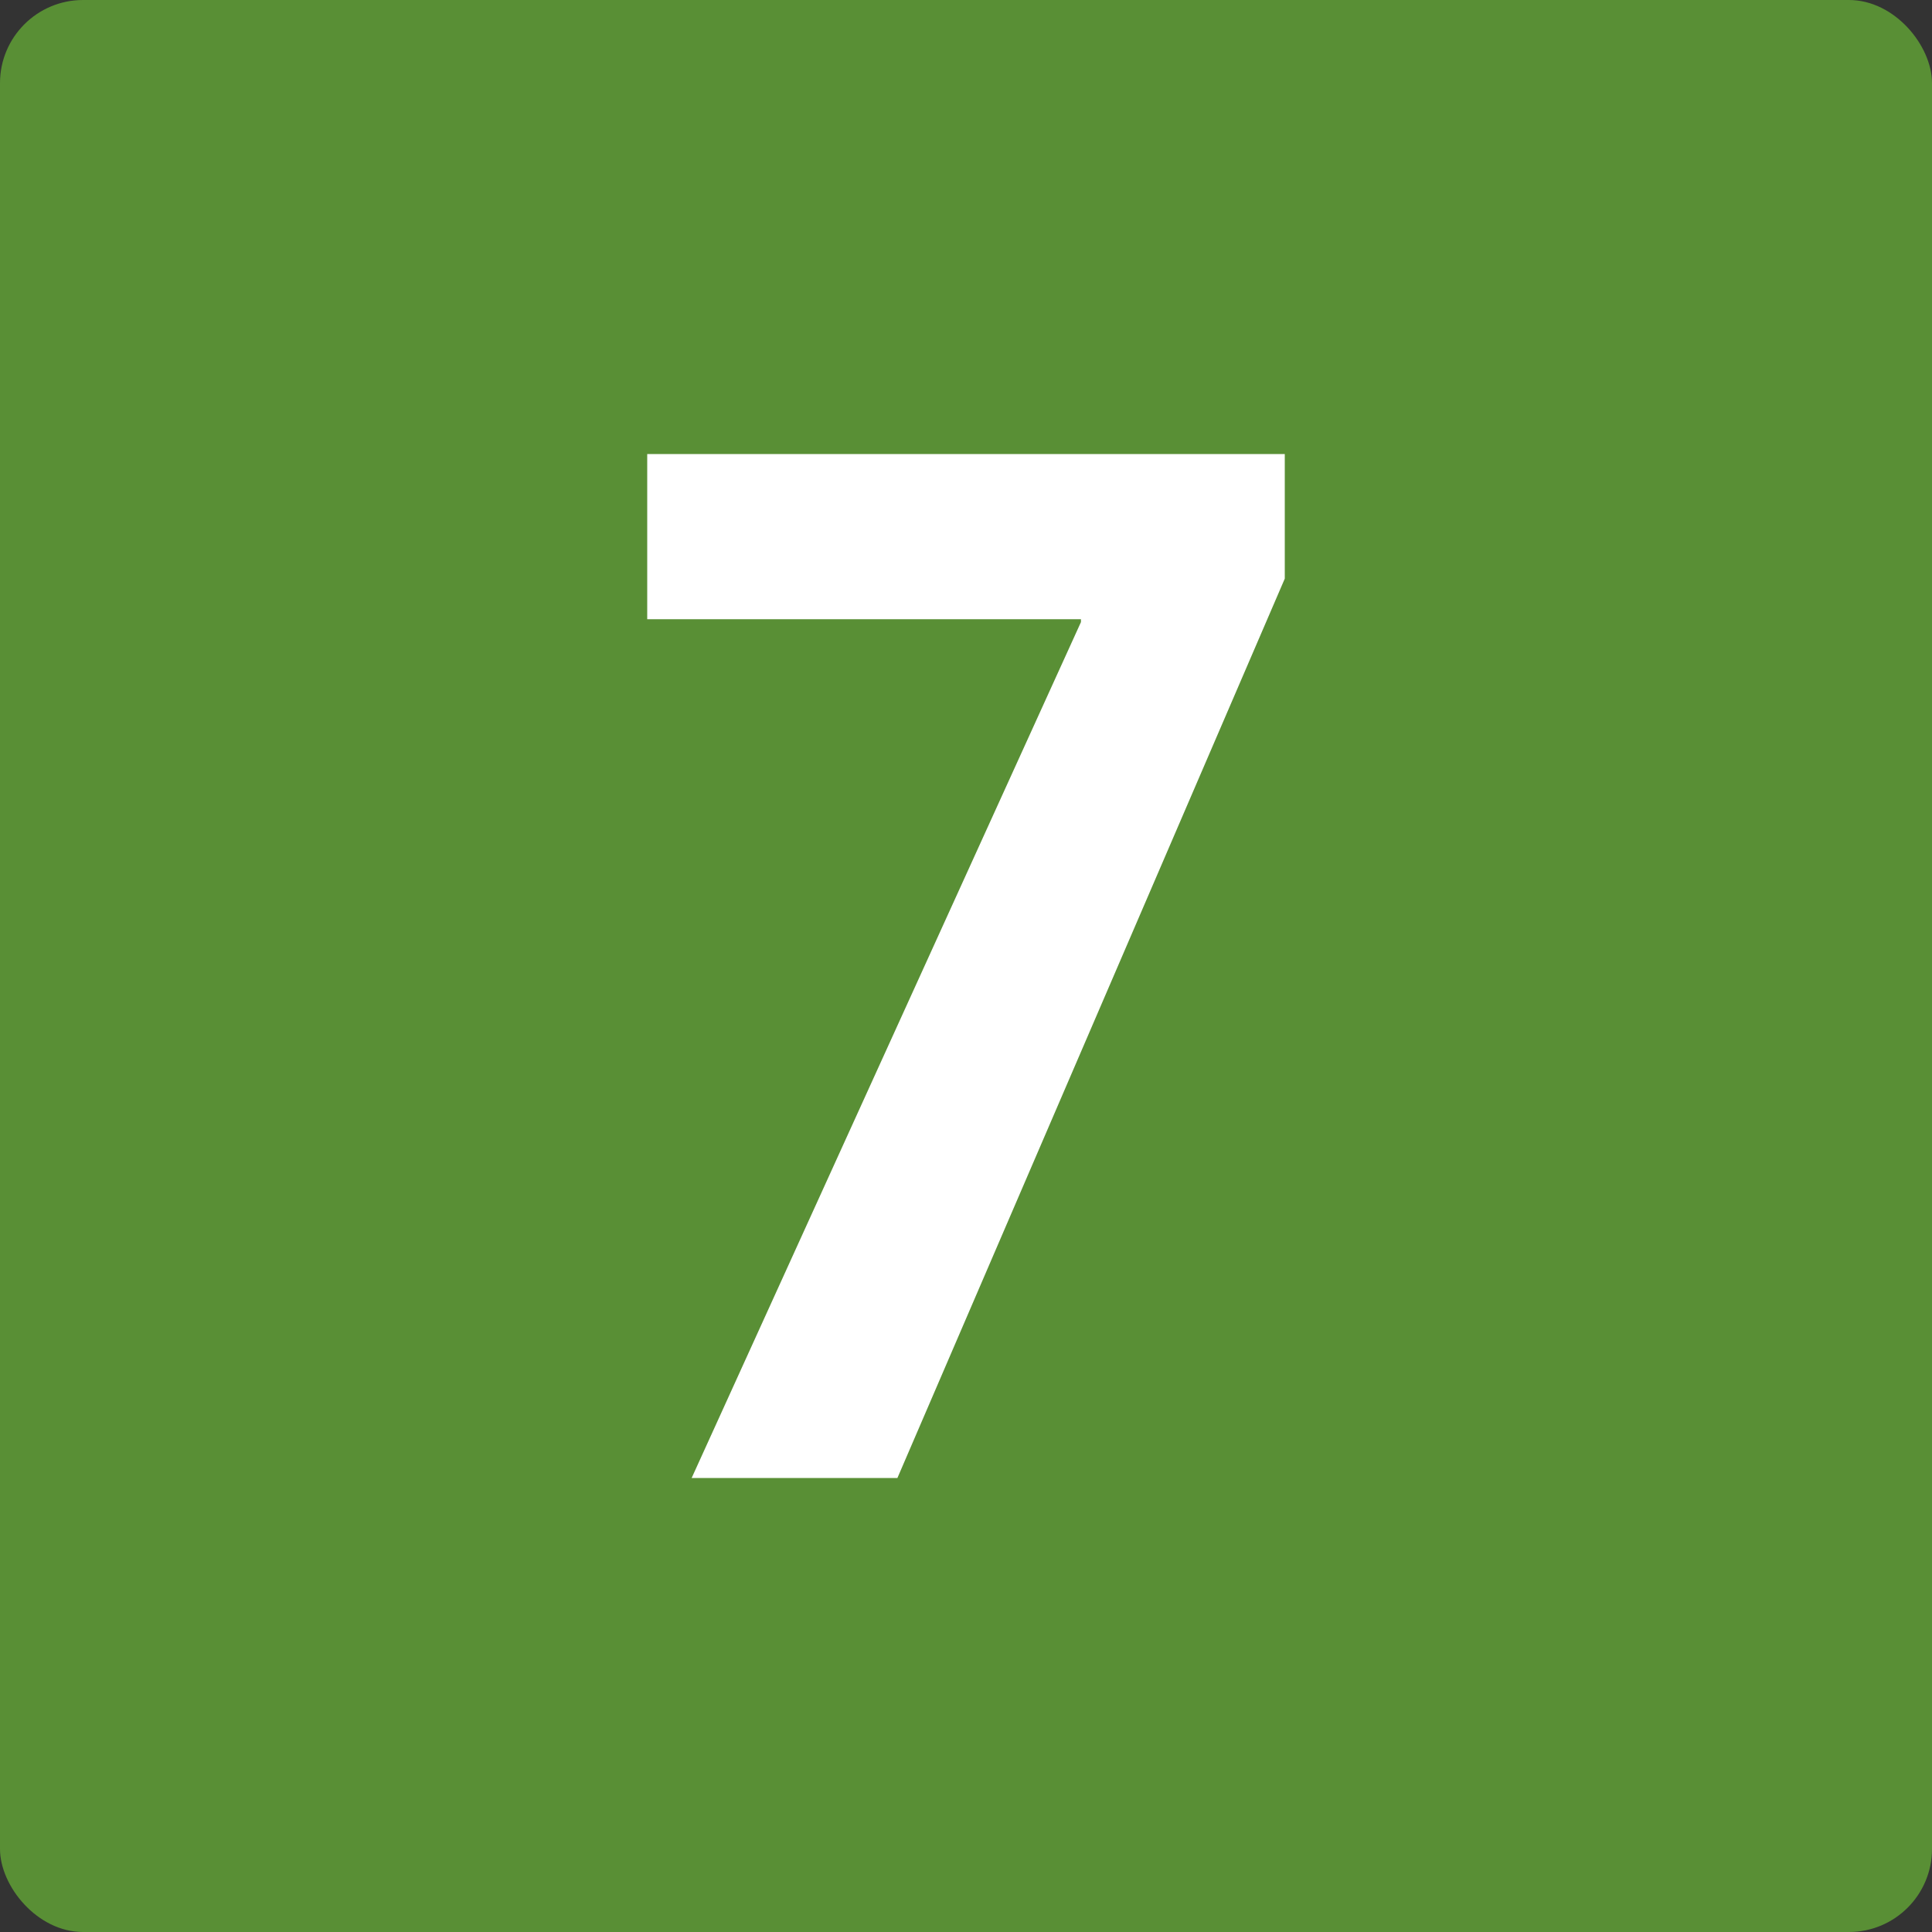
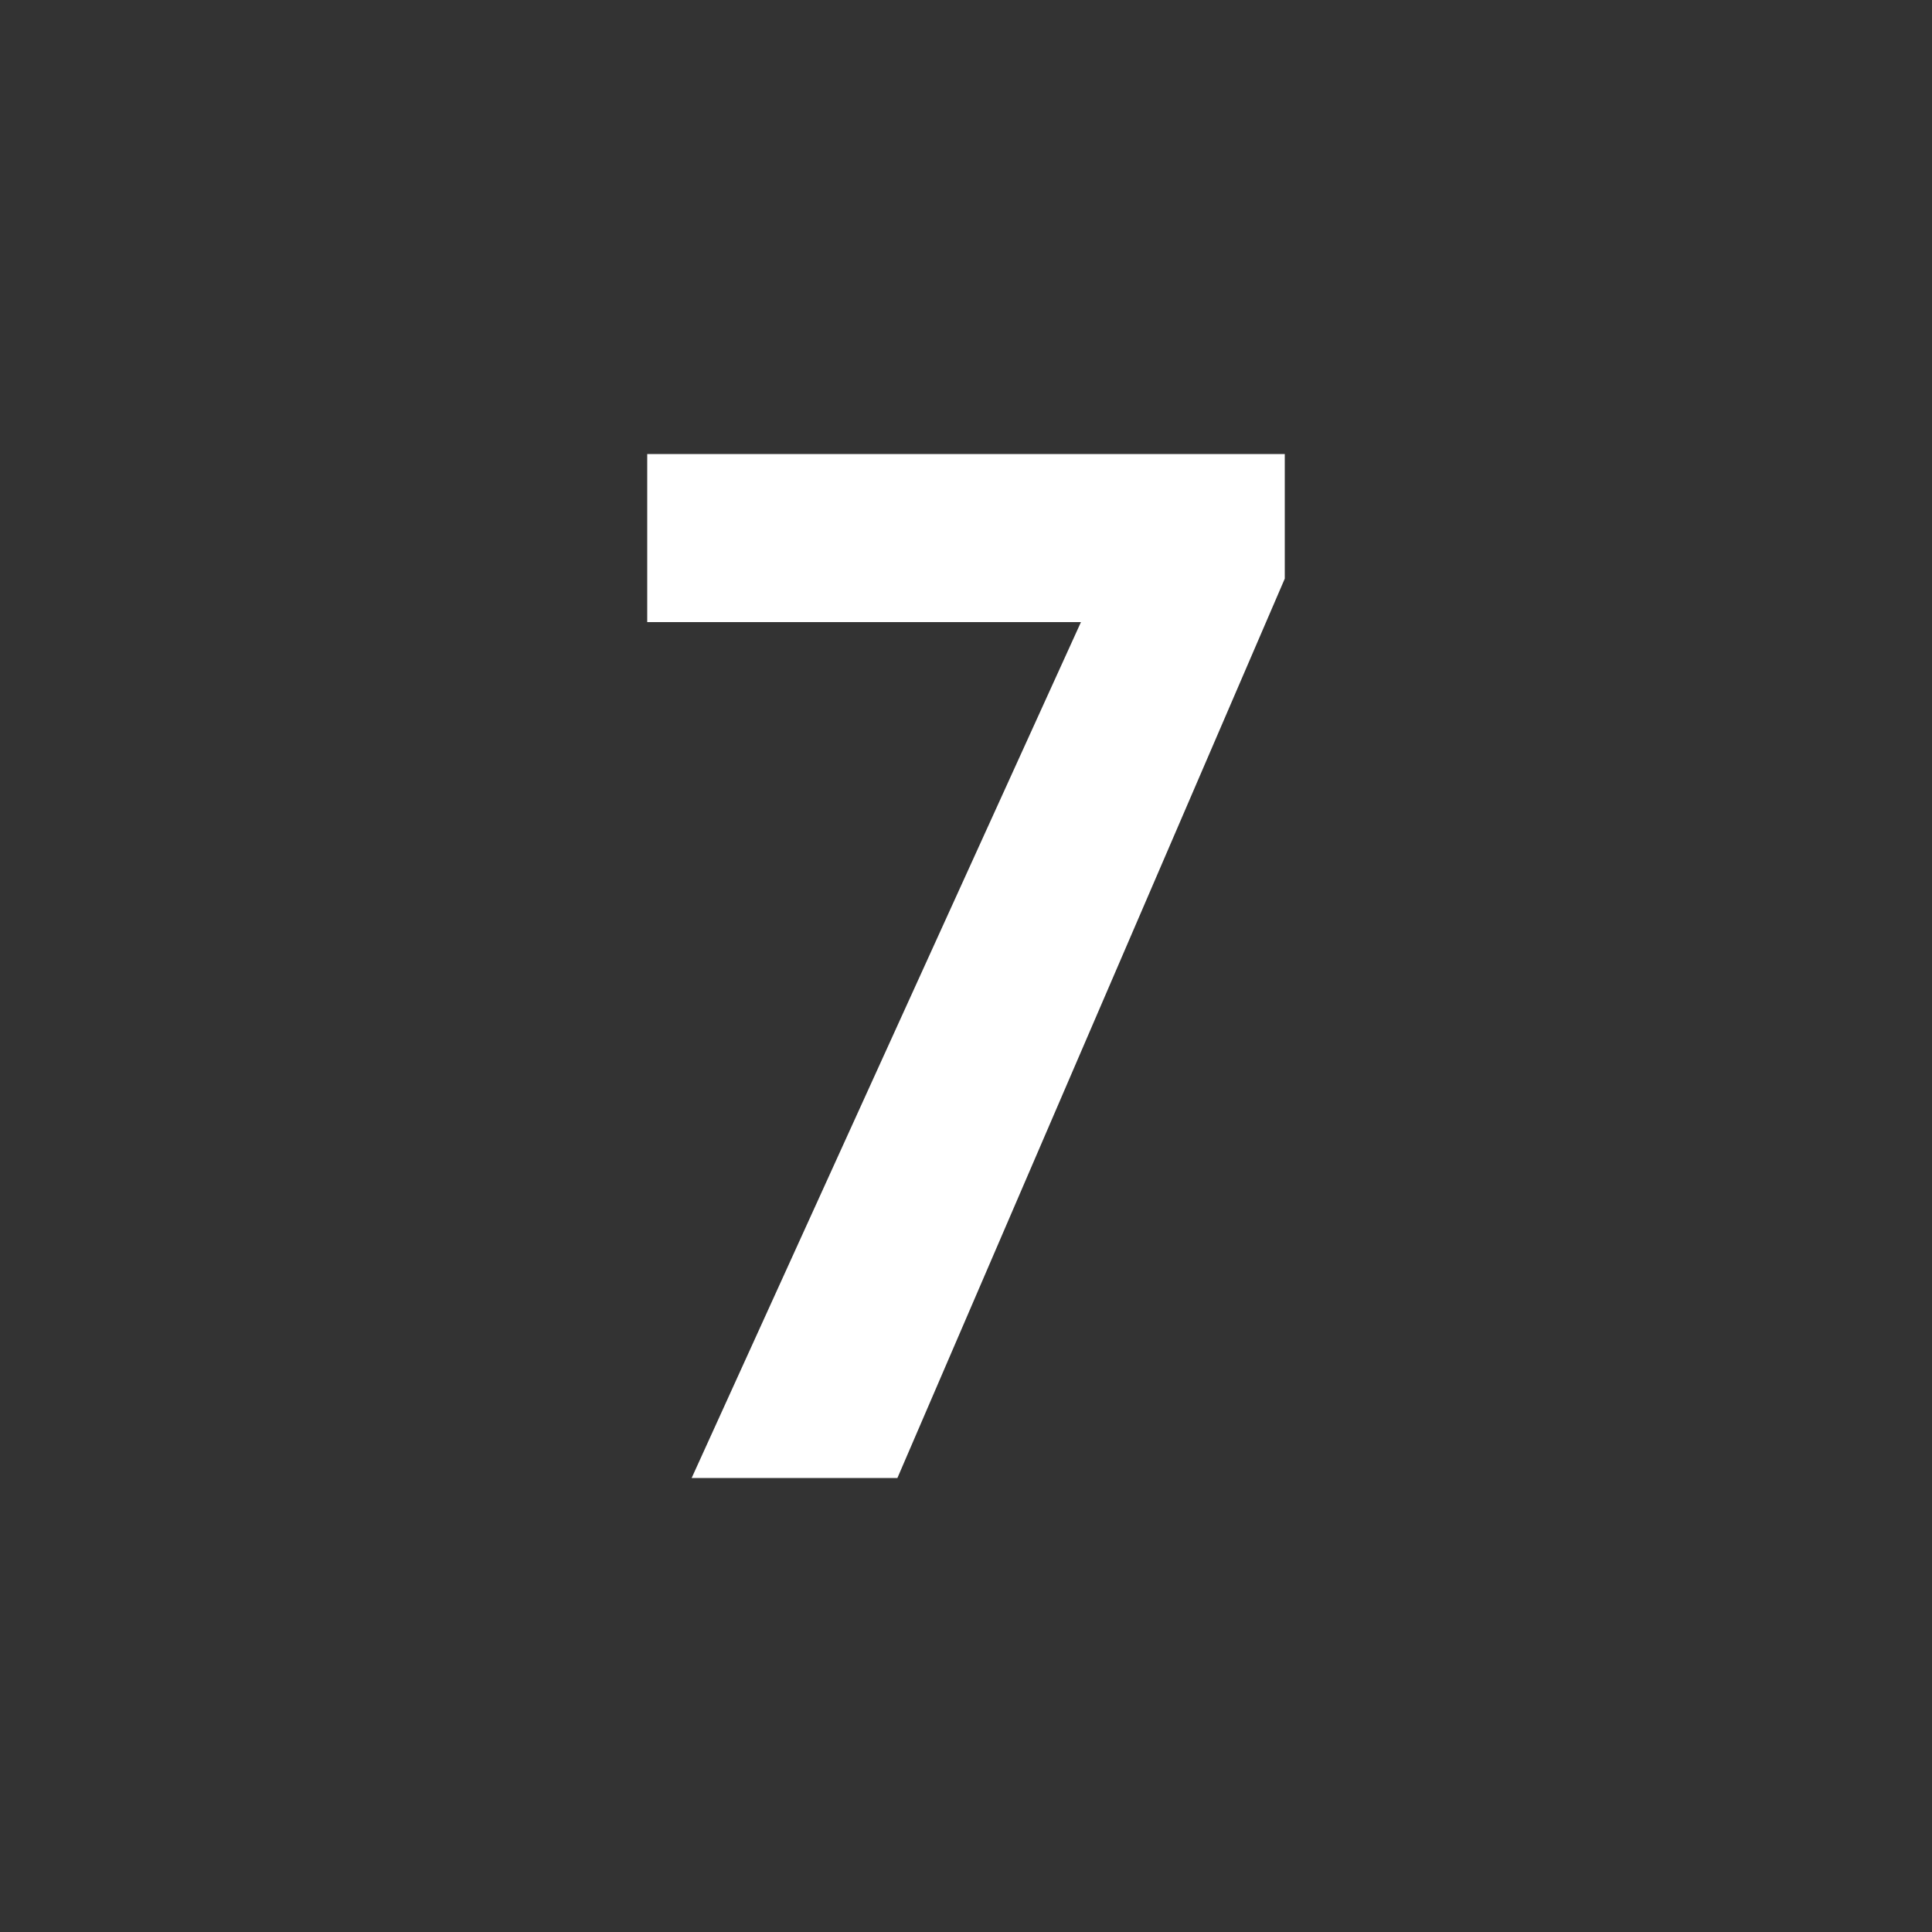
<svg xmlns="http://www.w3.org/2000/svg" id="_イヤー_1" width="20" height="20" viewBox="0 0 20 20">
  <rect x="0" y="0" width="20" height="20" fill="#333333" stroke="none" />
  <defs>
    <style>.cls-1{fill:#fff;}.cls-2{fill:#598f35;}</style>
  </defs>
  <g id="_景">
-     <rect class="cls-2" width="20" height="20" rx=".86" ry=".86" />
-   </g>
-   <path class="cls-1" d="M6.7,4.7h6.6v1.29l-4.01,9.31h-2.13L11.19,6.44v-.03H6.7v-1.71Z" />
+     </g>
+   <path class="cls-1" d="M6.7,4.7h6.6v1.29l-4.01,9.31h-2.13L11.19,6.44H6.7v-1.71Z" />
</svg>